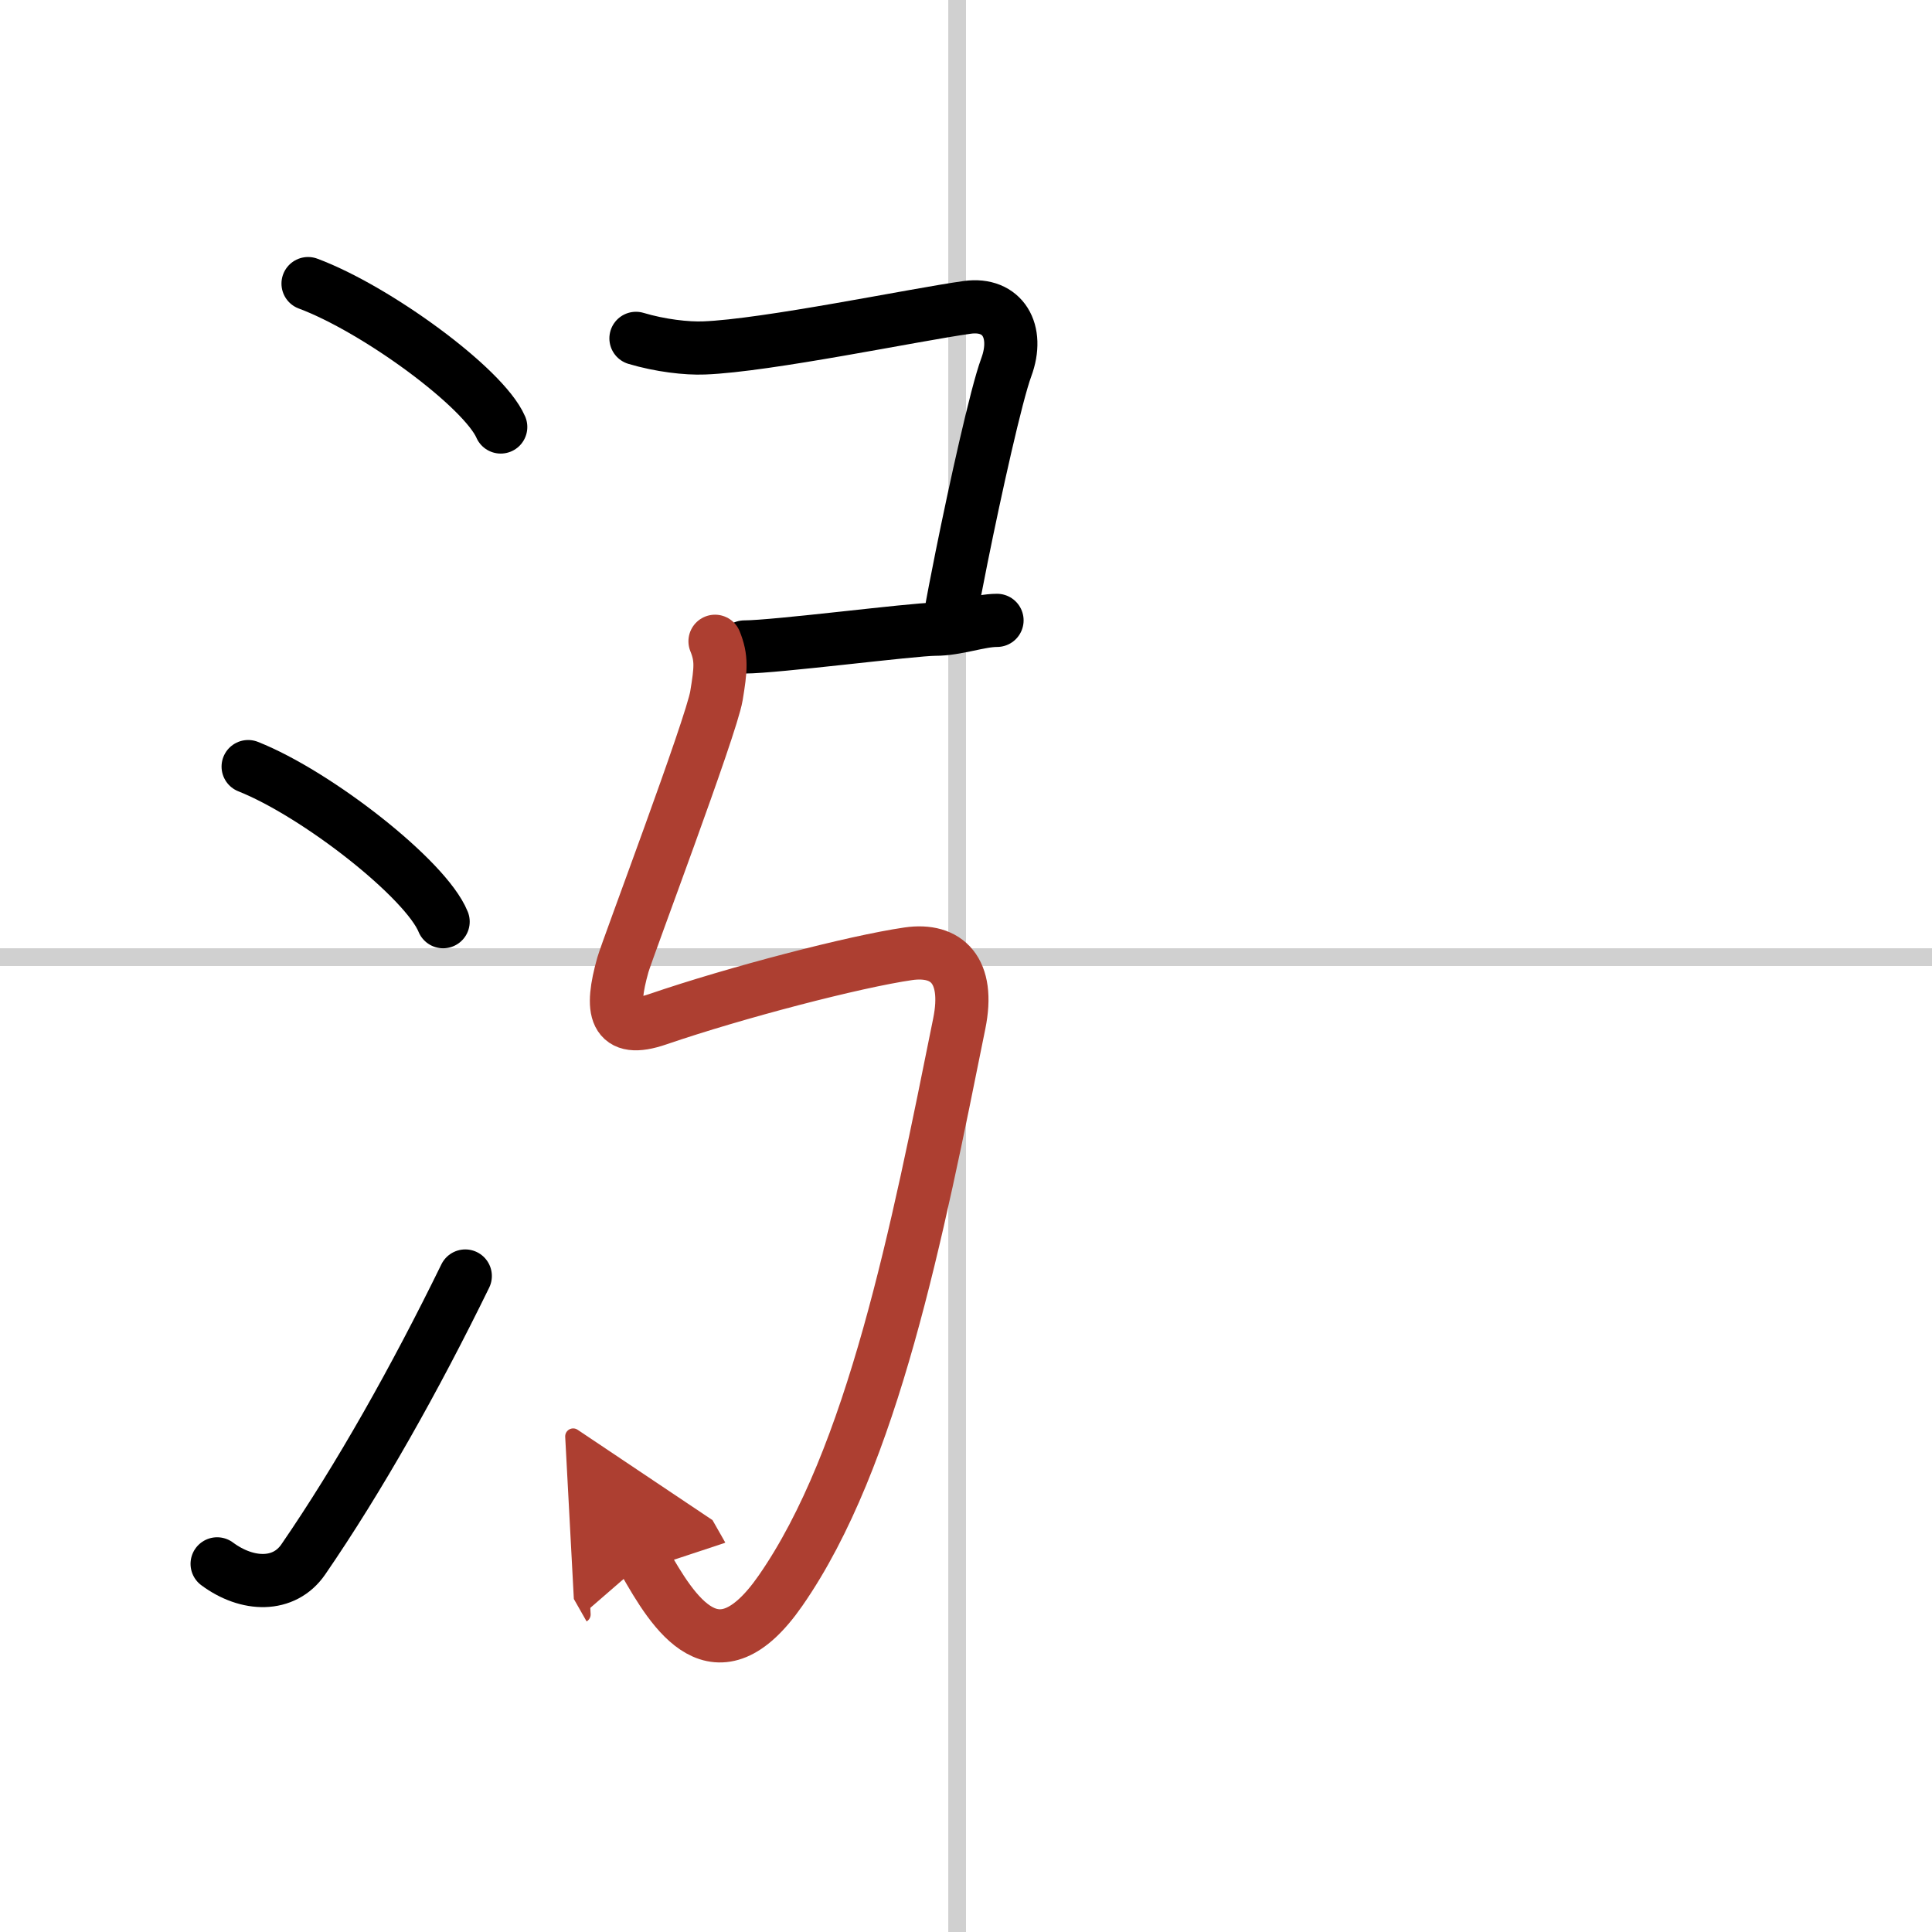
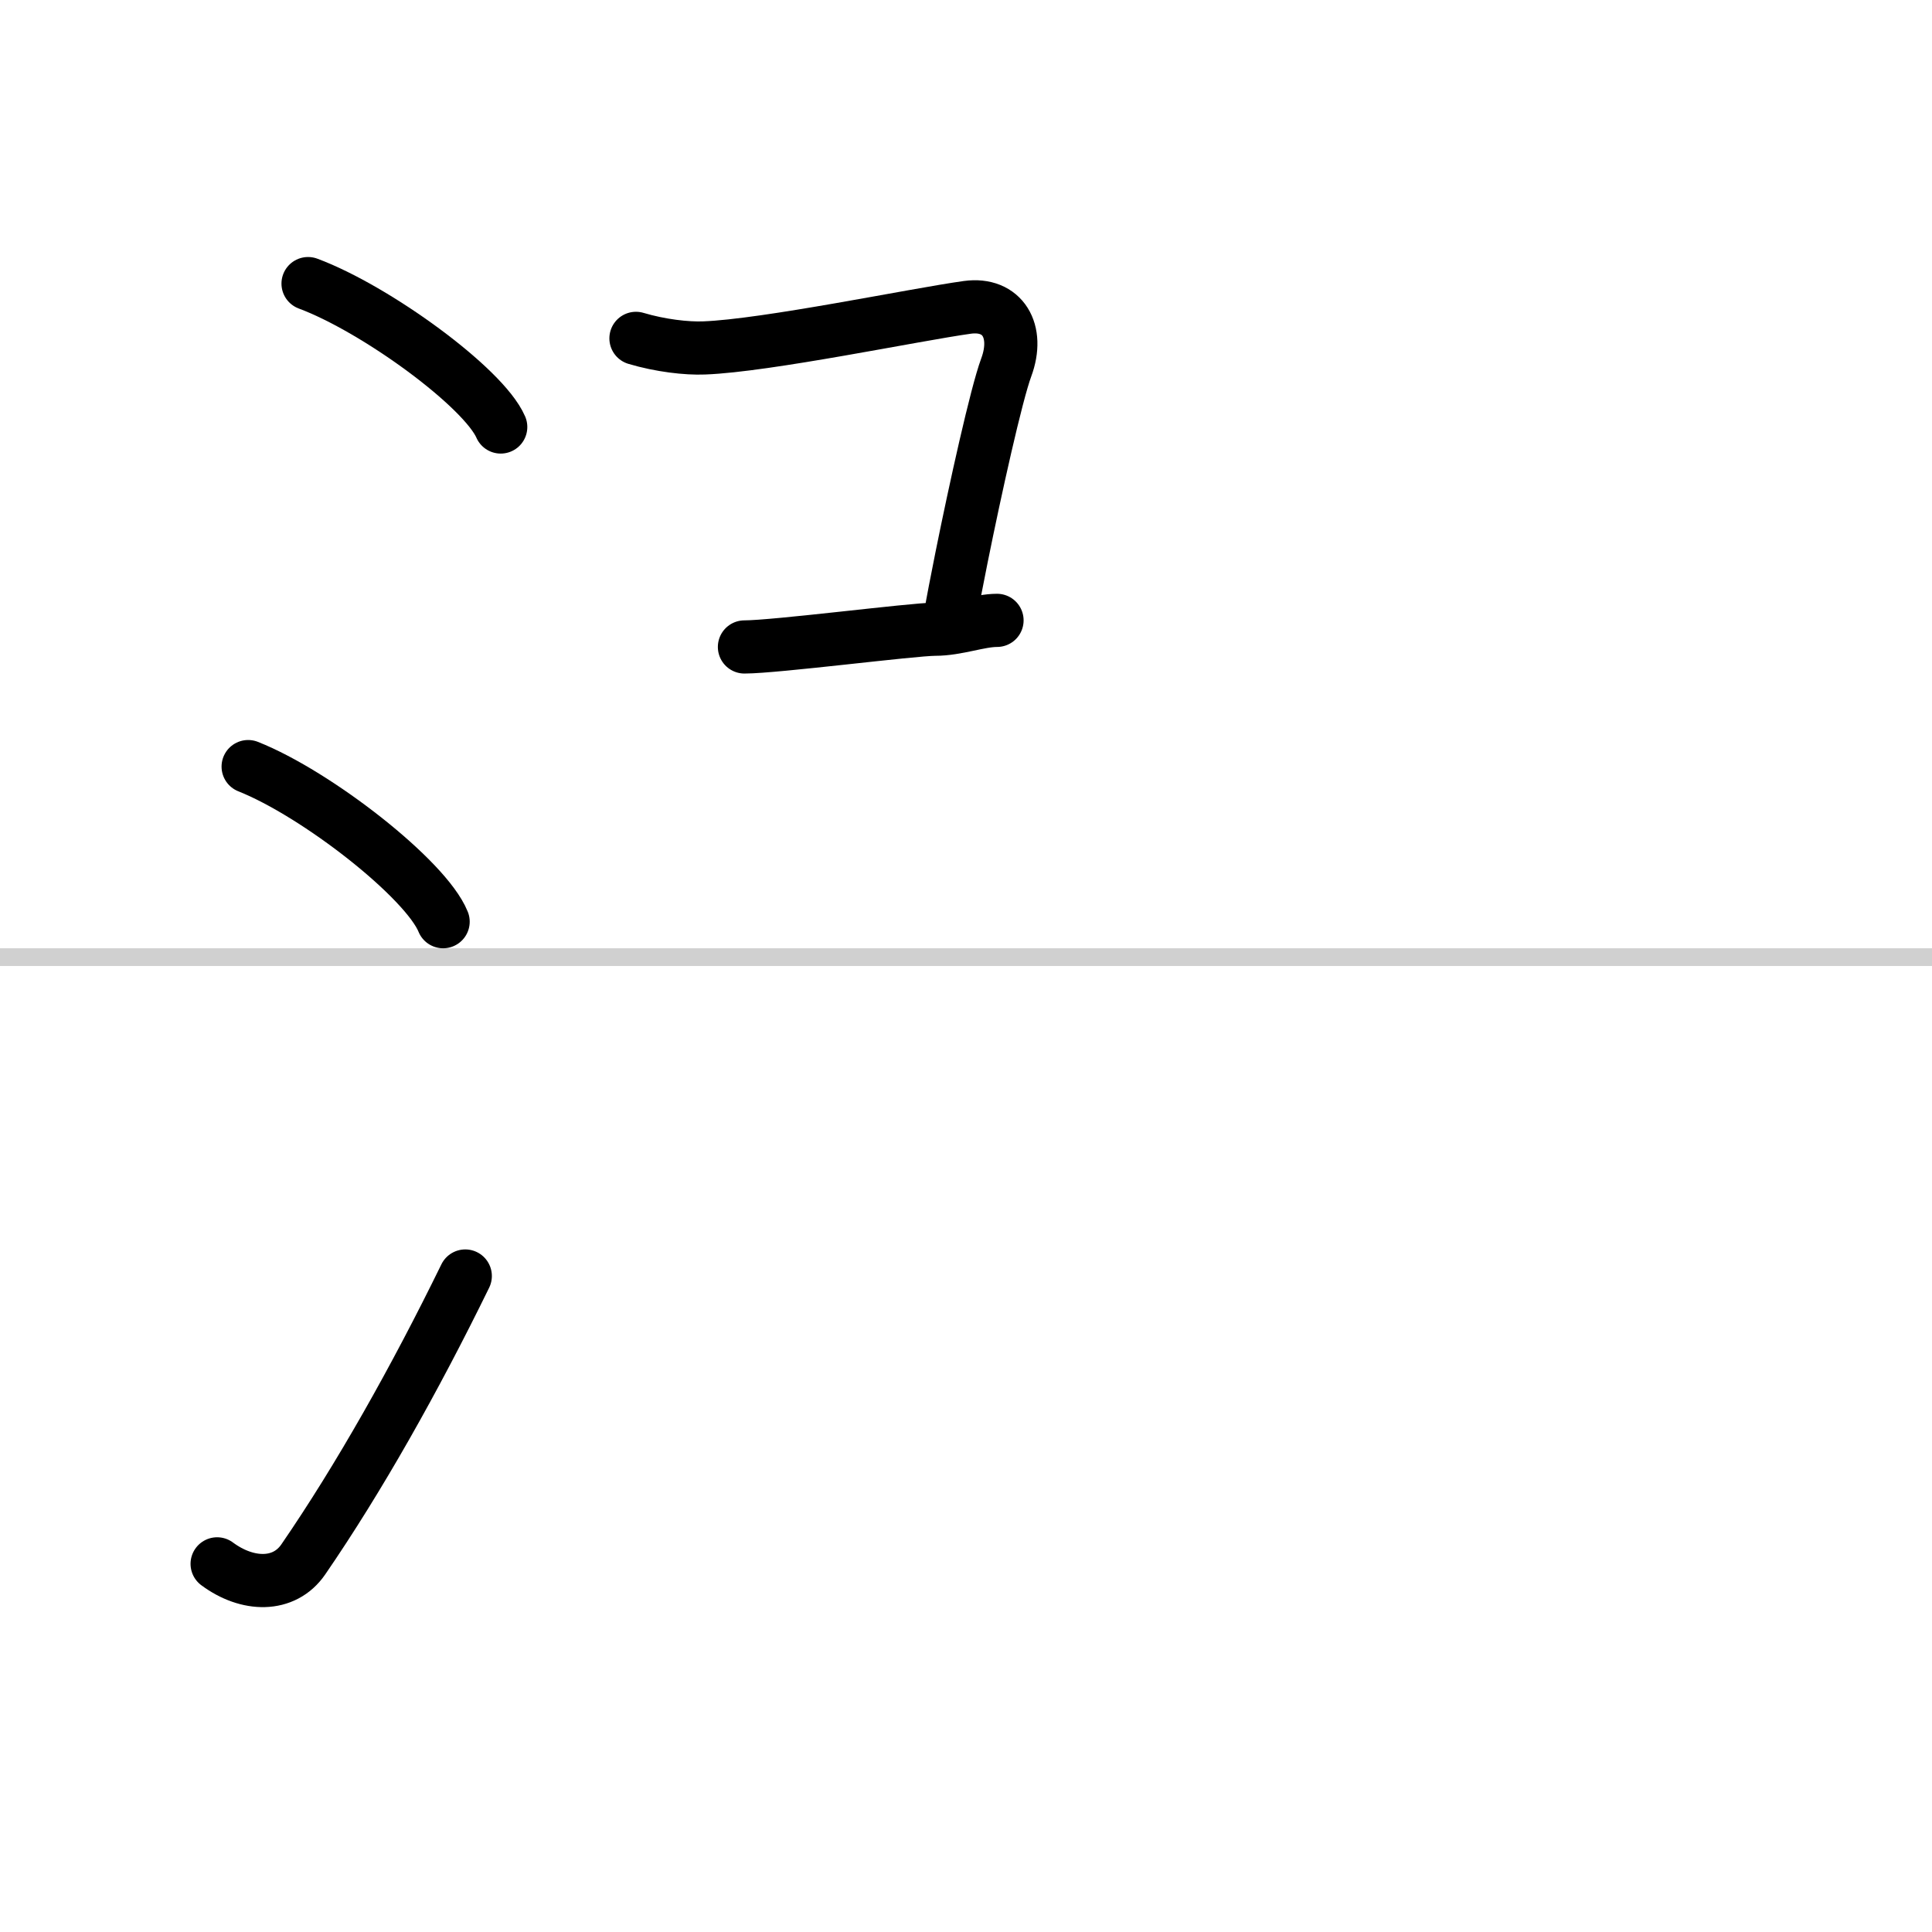
<svg xmlns="http://www.w3.org/2000/svg" width="400" height="400" viewBox="0 0 109 109">
  <defs>
    <marker id="a" markerWidth="4" orient="auto" refX="1" refY="5" viewBox="0 0 10 10">
      <polyline points="0 0 10 5 0 10 1 5" fill="#ad3f31" stroke="#ad3f31" />
    </marker>
  </defs>
  <g fill="none" stroke="#000" stroke-linecap="round" stroke-linejoin="round" stroke-width="3">
-     <rect width="100%" height="100%" fill="#fff" stroke="#fff" />
-     <line x1="54" x2="54" y2="109" stroke="#d0d0d0" stroke-width="1" />
    <line x2="109" y1="54" y2="54" stroke="#d0d0d0" stroke-width="1" />
    <path d="m17.38 16c3.84 1.43 9.91 5.87 10.87 8.09" />
    <path d="m14 43.25c3.88 1.54 10.03 6.35 11 8.75" />
    <path d="m12.25 88.23c1.71 1.27 3.78 1.32 4.86-0.25 3.14-4.57 6.29-10.16 9.14-15.99" />
    <path d="m35.88 19.09c1.37 0.41 2.87 0.58 3.84 0.54 3.53-0.13 11.9-1.88 14.86-2.29 1.99-0.27 2.95 1.34 2.19 3.39-0.56 1.51-1.74 6.84-2.52 10.71-0.27 1.35-0.5 2.53-0.63 3.3" />
    <path d="m42 36.5c1.75 0 9.5-1 10.75-1s2.5-0.5 3.5-0.5" />
-     <path d="m40.34 36.18c0.39 0.96 0.33 1.56 0.08 3.08-0.29 1.74-5.02 14.27-5.28 15.18-0.72 2.56-0.51 3.92 1.98 3.06 4.38-1.5 11.09-3.25 14.13-3.69 2.16-0.31 3.48 0.93 2.87 3.94-2.37 11.75-4.87 24.5-10.09 32-3.63 5.22-6.03 1.25-7.69-1.67" marker-end="url(#a)" stroke="#ad3f31" />
  </g>
</svg>